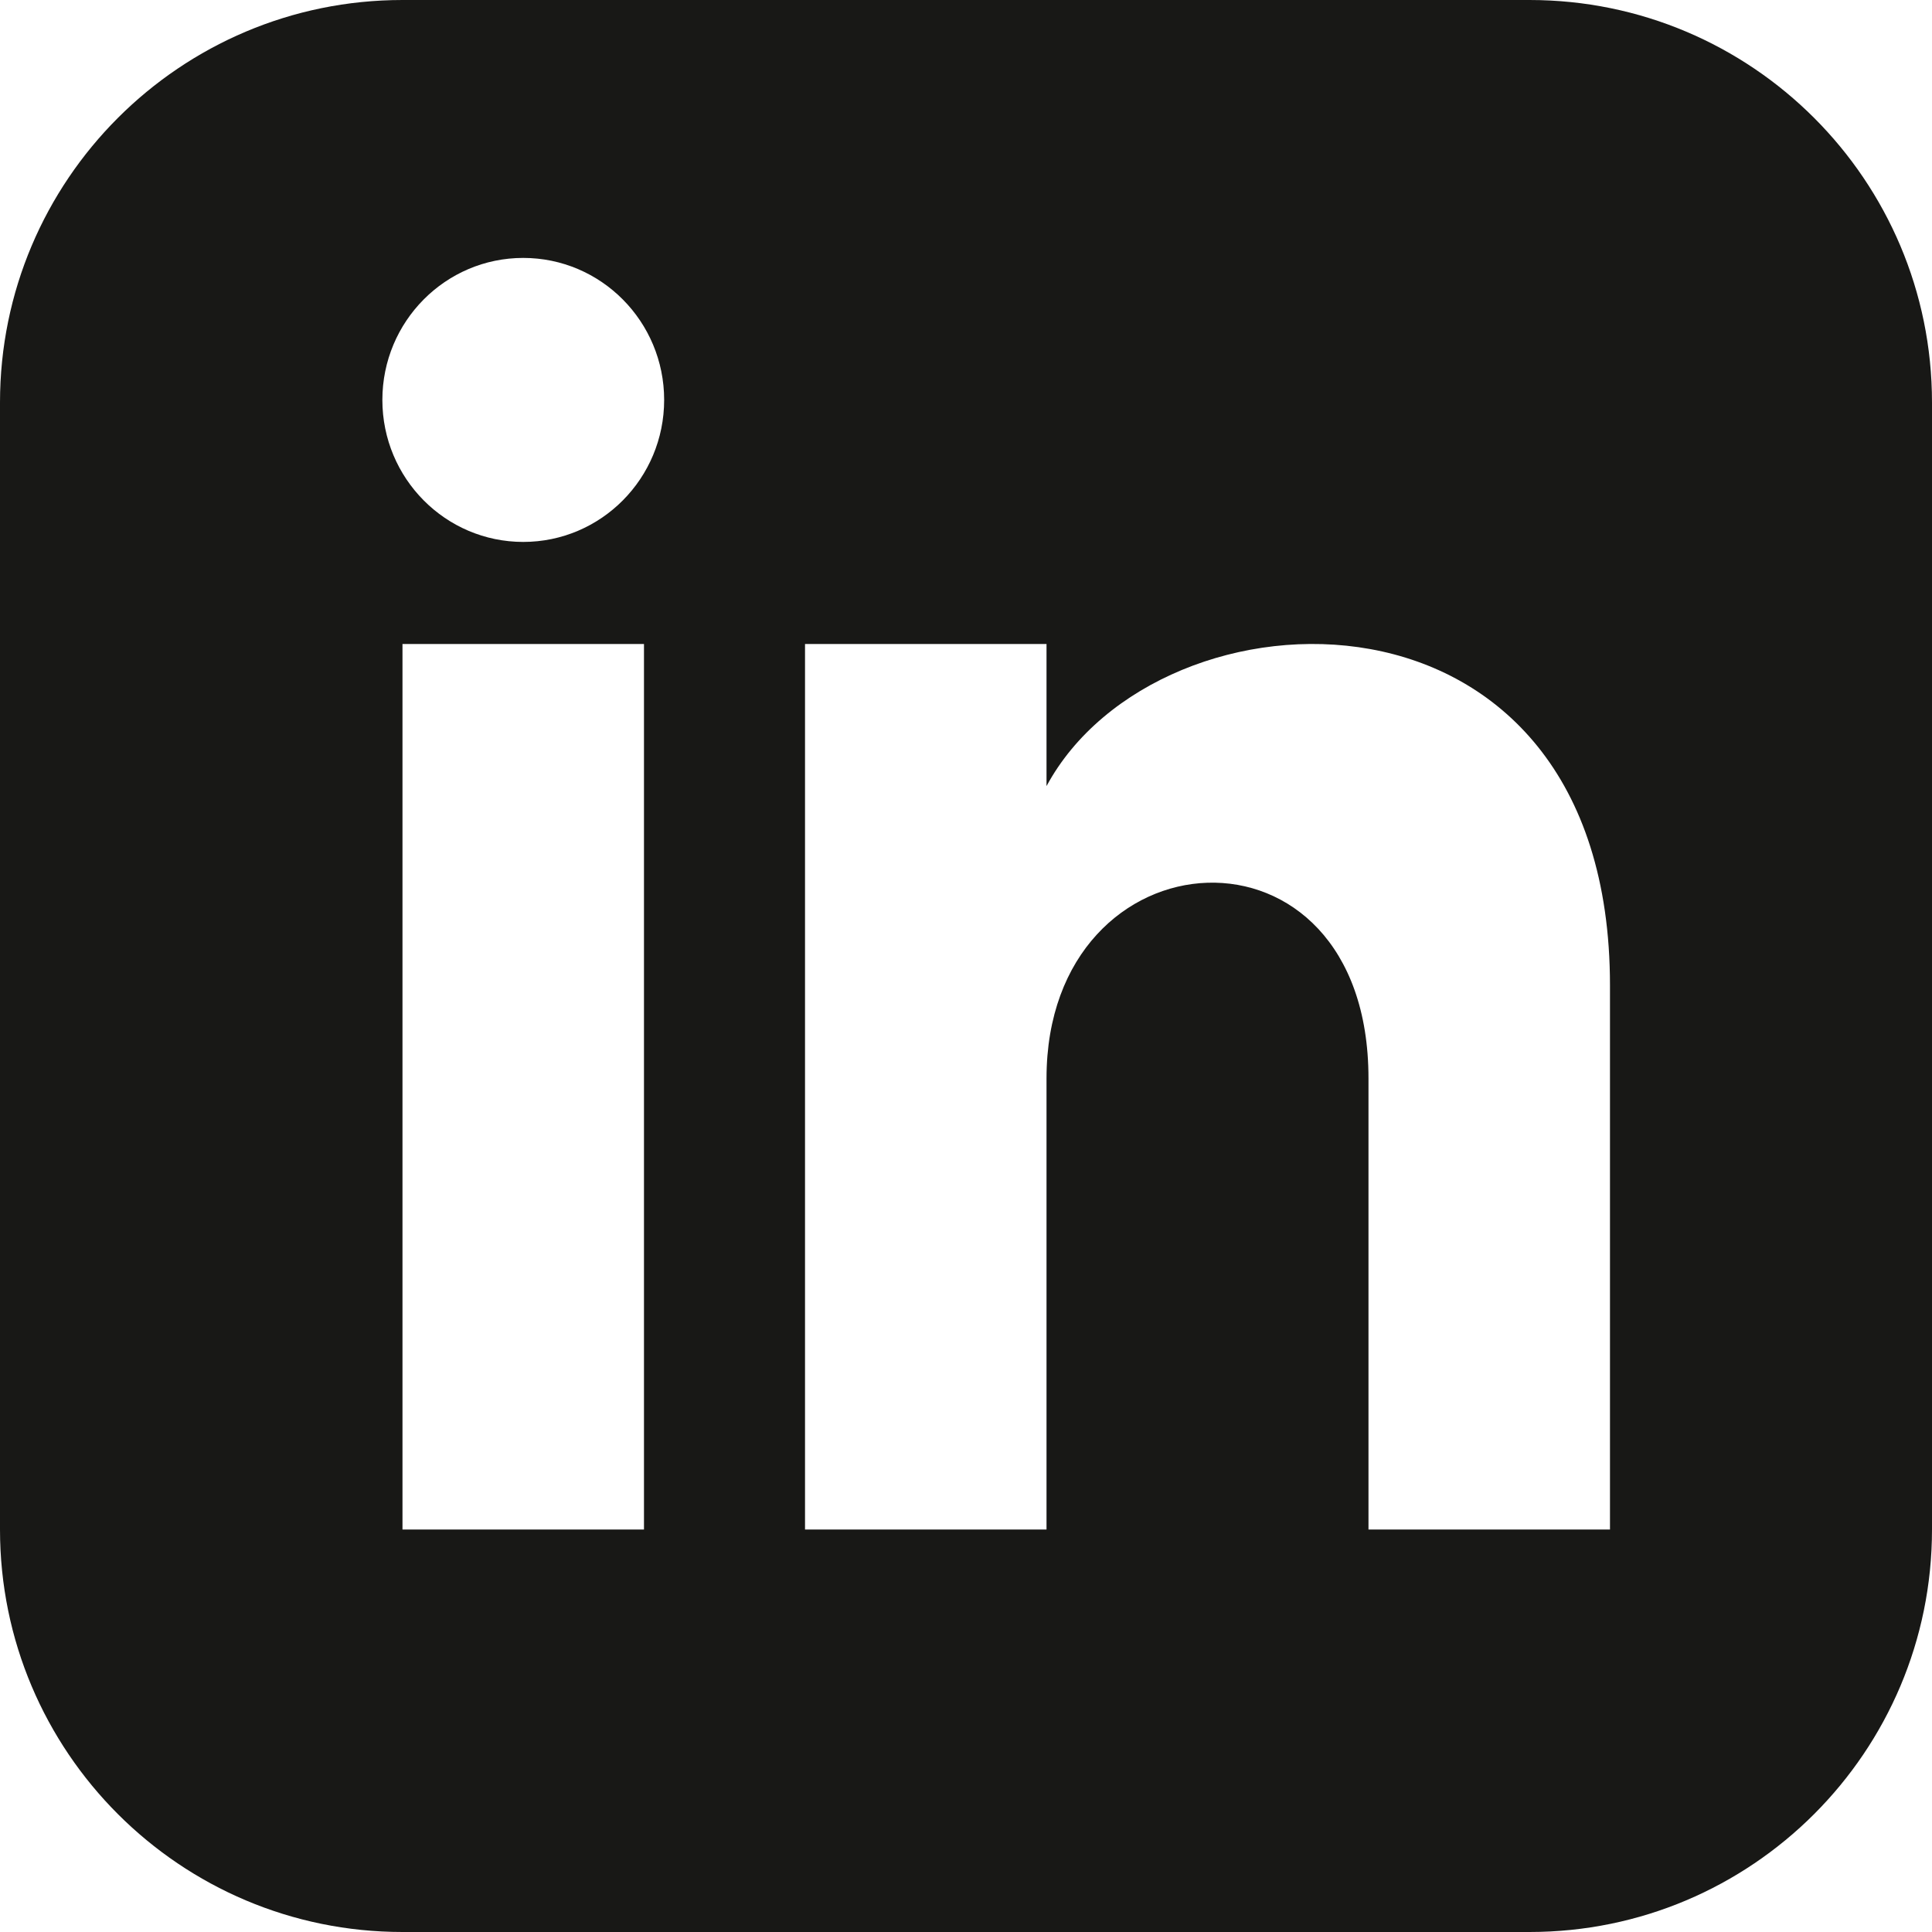
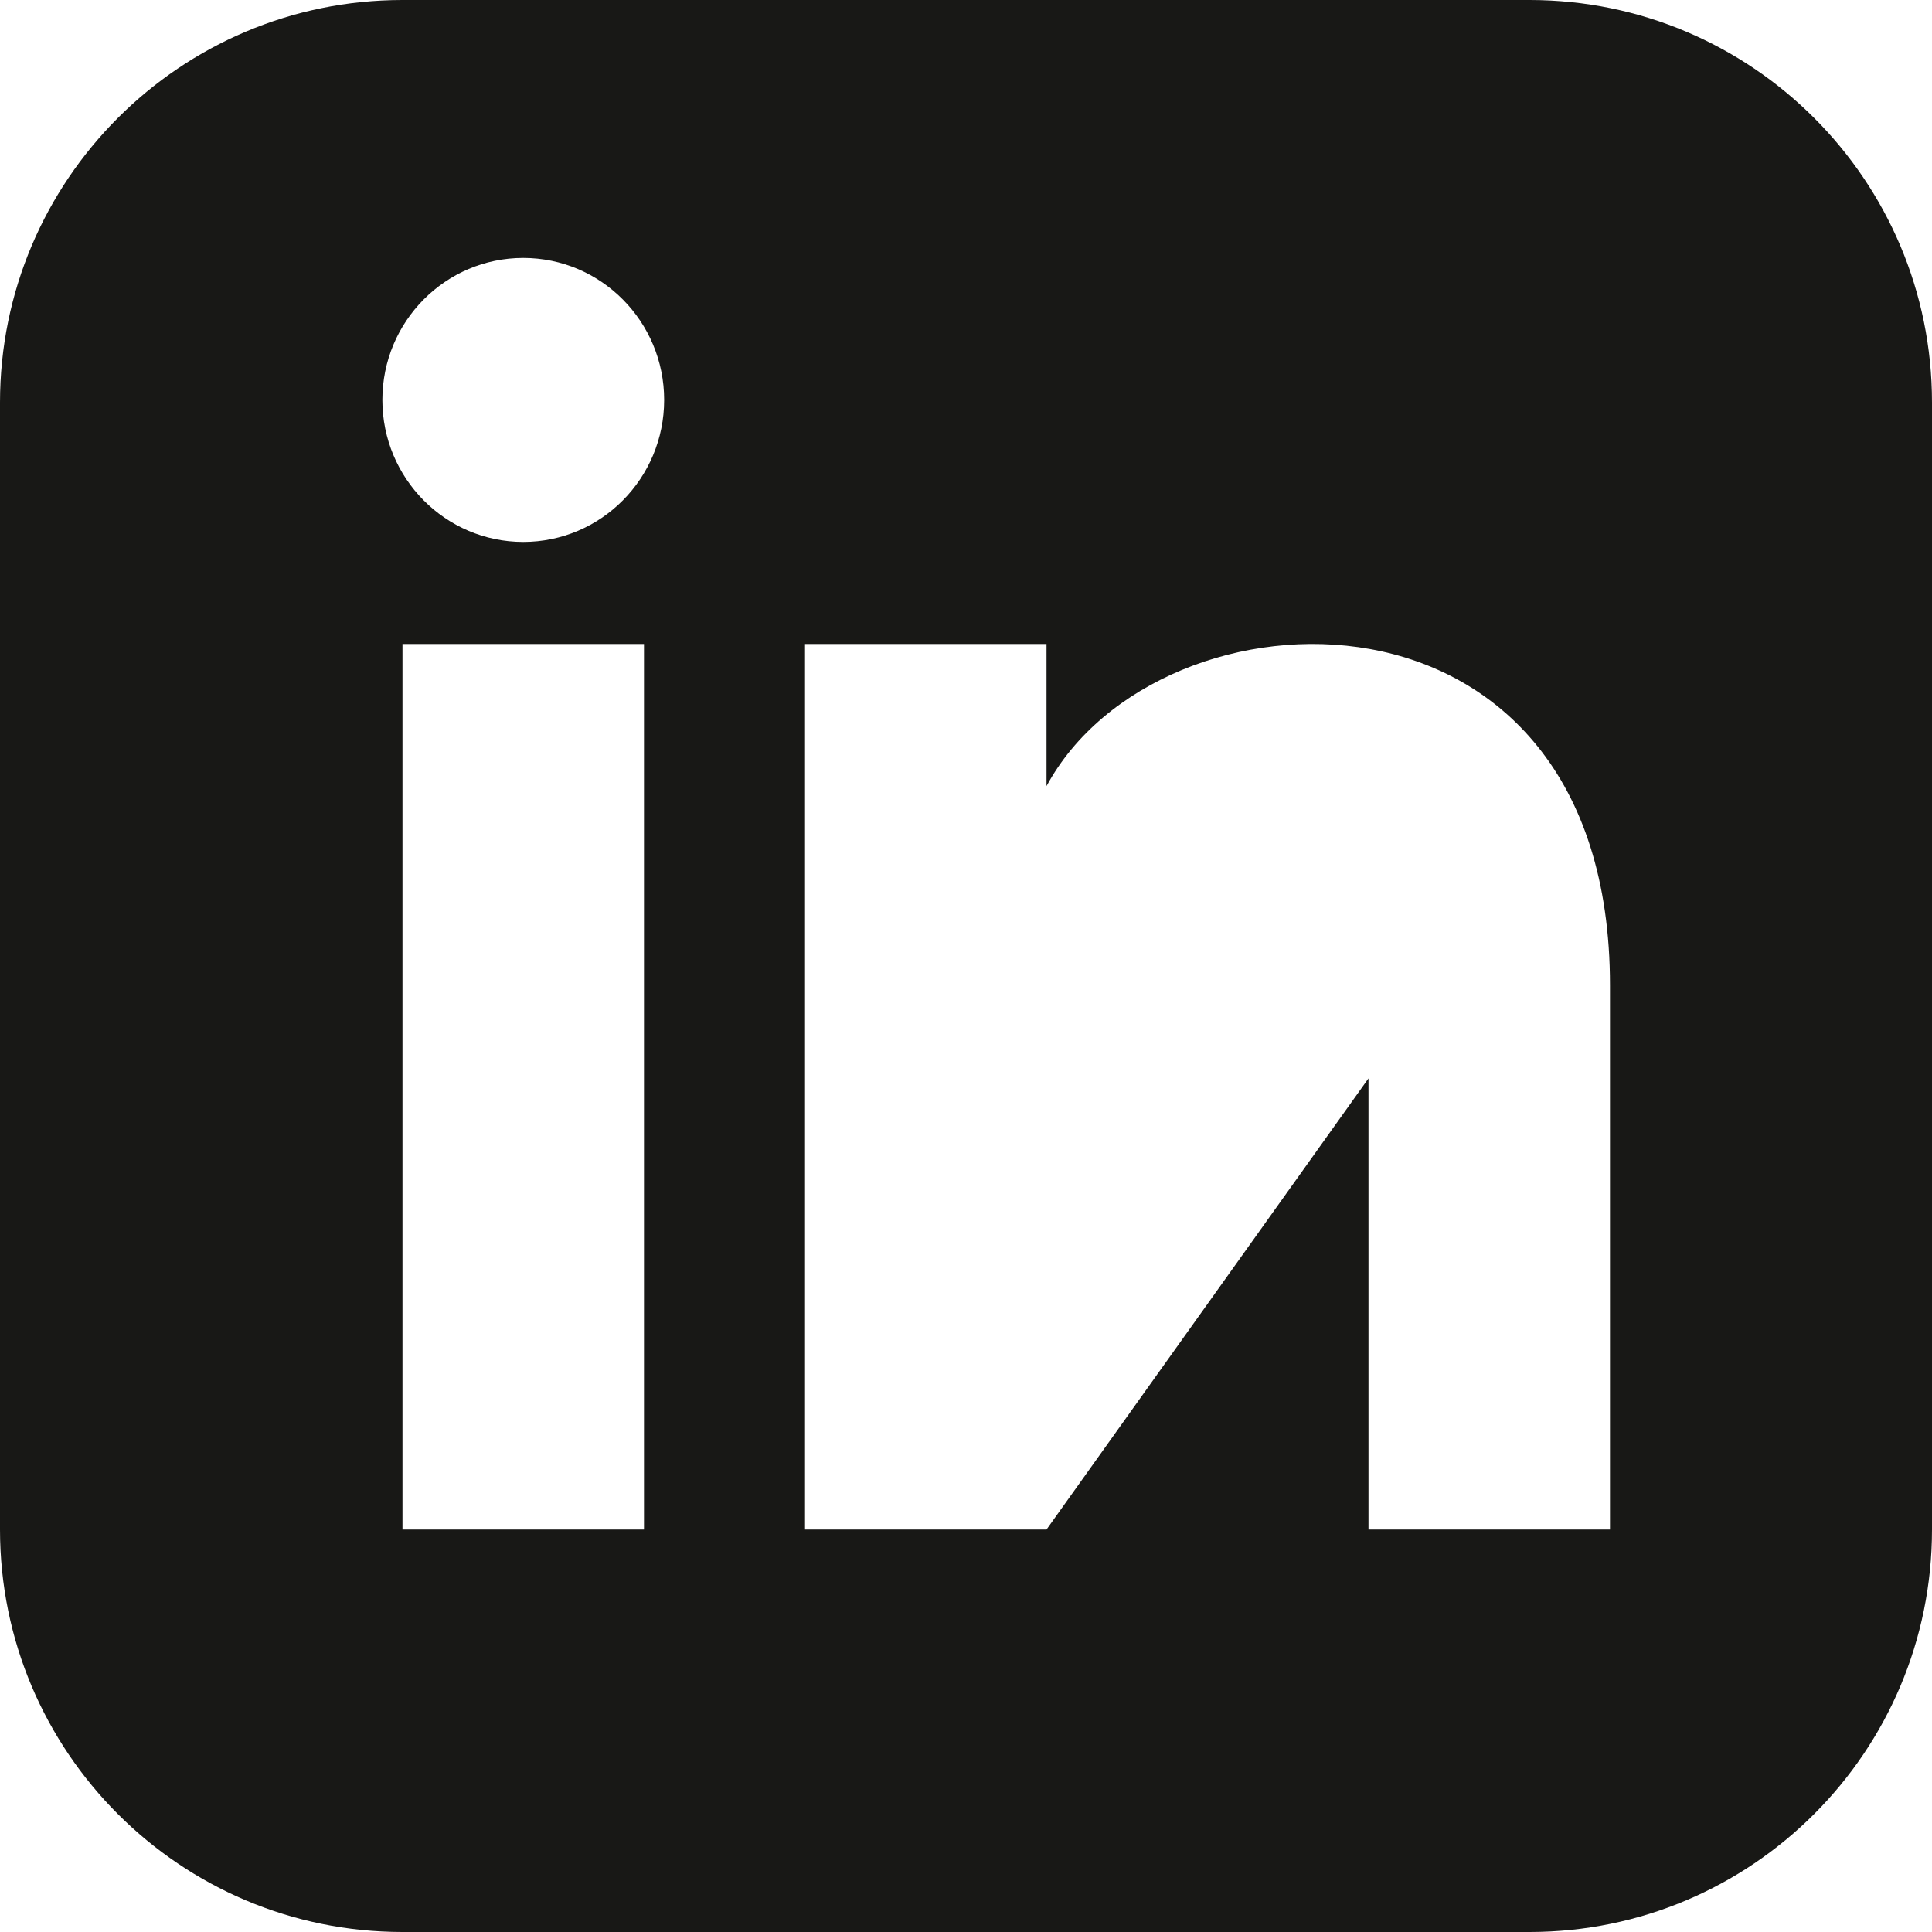
<svg xmlns="http://www.w3.org/2000/svg" width="34px" height="34px" viewBox="0 0 34 34" version="1.1">
  <title>iconmonstr-linkedin-3</title>
  <g id="Page-1" stroke="none" stroke-width="1" fill="none" fill-rule="evenodd">
    <g id="Component/Footer" transform="translate(-1378, -24)" fill="#181816" fill-rule="nonzero">
      <g id="iconmonstr-linkedin-3" transform="translate(1378, 24)">
-         <path d="M26.917,0 L7.083,0 C3.172,0 0,3.172 0,7.083 L0,26.917 C0,30.828 3.172,34 7.083,34 L26.917,34 C30.829,34 34,30.828 34,26.917 L34,7.083 C34,3.172 30.829,0 26.917,0 Z M11.333,26.917 L7.083,26.917 L7.083,11.333 L11.333,11.333 L11.333,26.917 Z M9.208,9.537 C7.84,9.537 6.729,8.418 6.729,7.038 C6.729,5.658 7.84,4.539 9.208,4.539 C10.577,4.539 11.688,5.658 11.688,7.038 C11.688,8.418 10.578,9.537 9.208,9.537 Z M28.333,26.917 L24.083,26.917 L24.083,18.978 C24.083,14.206 18.417,14.568 18.417,18.978 L18.417,26.917 L14.167,26.917 L14.167,11.333 L18.417,11.333 L18.417,13.834 C20.394,10.17 28.333,9.9 28.333,17.341 L28.333,26.917 Z" id="Shape" />
+         <path d="M26.917,0 L7.083,0 C3.172,0 0,3.172 0,7.083 L0,26.917 C0,30.828 3.172,34 7.083,34 L26.917,34 C30.829,34 34,30.828 34,26.917 L34,7.083 C34,3.172 30.829,0 26.917,0 Z M11.333,26.917 L7.083,26.917 L7.083,11.333 L11.333,11.333 L11.333,26.917 Z M9.208,9.537 C7.84,9.537 6.729,8.418 6.729,7.038 C6.729,5.658 7.84,4.539 9.208,4.539 C10.577,4.539 11.688,5.658 11.688,7.038 C11.688,8.418 10.578,9.537 9.208,9.537 Z M28.333,26.917 L24.083,26.917 L24.083,18.978 L18.417,26.917 L14.167,26.917 L14.167,11.333 L18.417,11.333 L18.417,13.834 C20.394,10.17 28.333,9.9 28.333,17.341 L28.333,26.917 Z" id="Shape" />
      </g>
    </g>
  </g>
</svg>